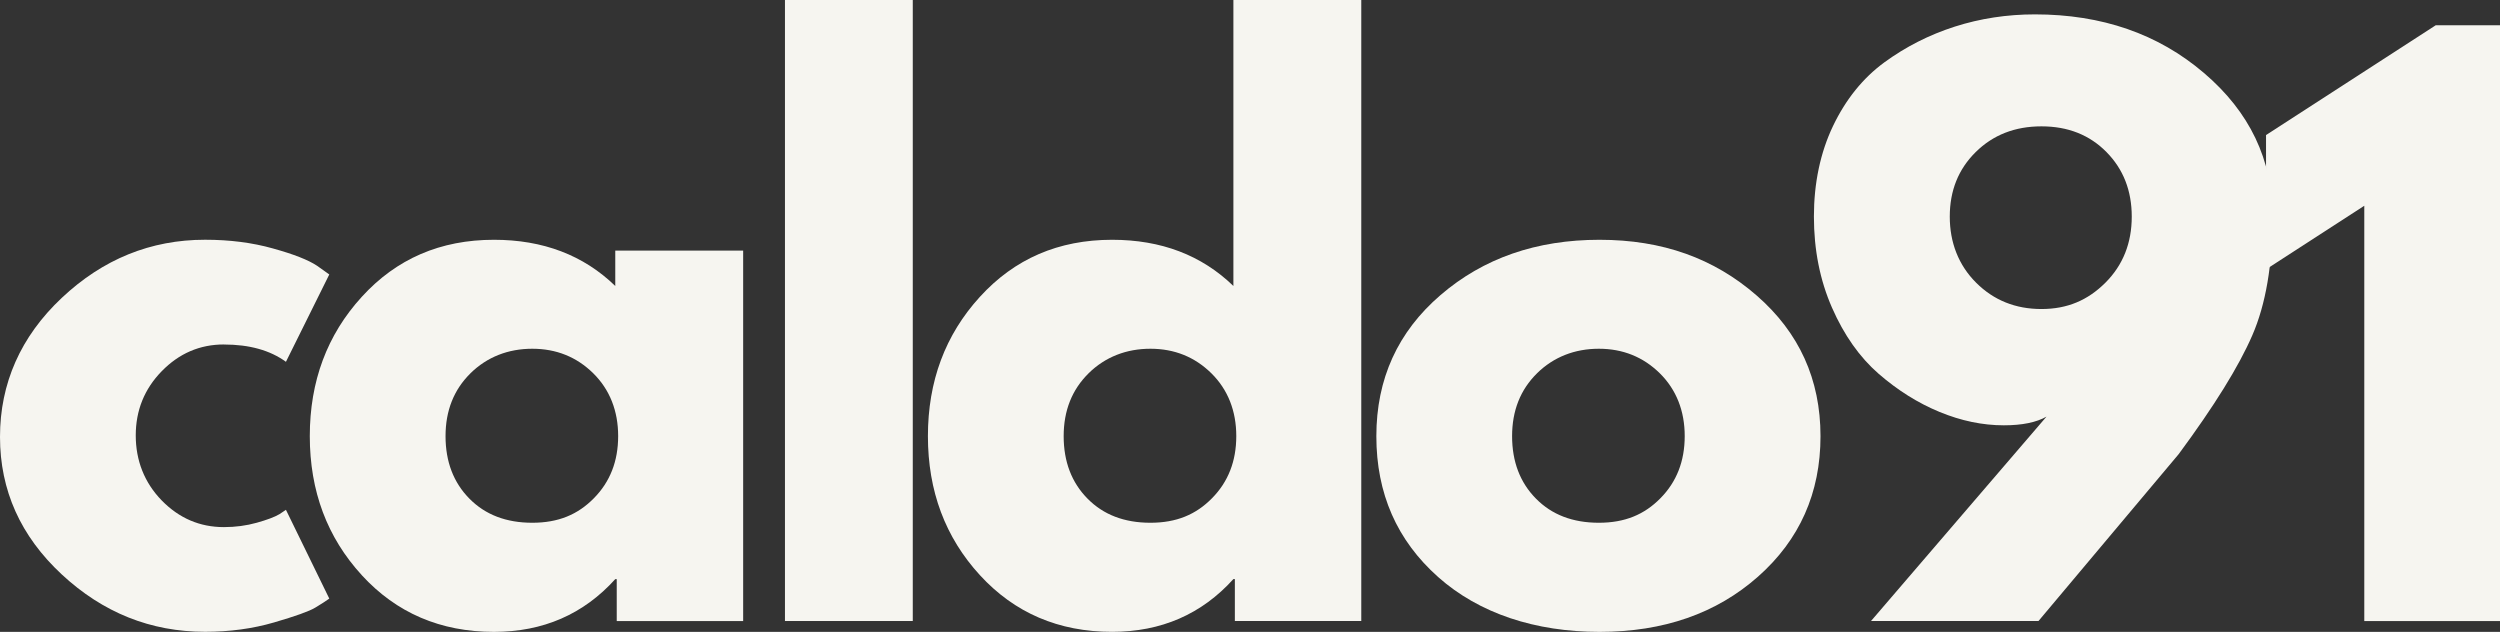
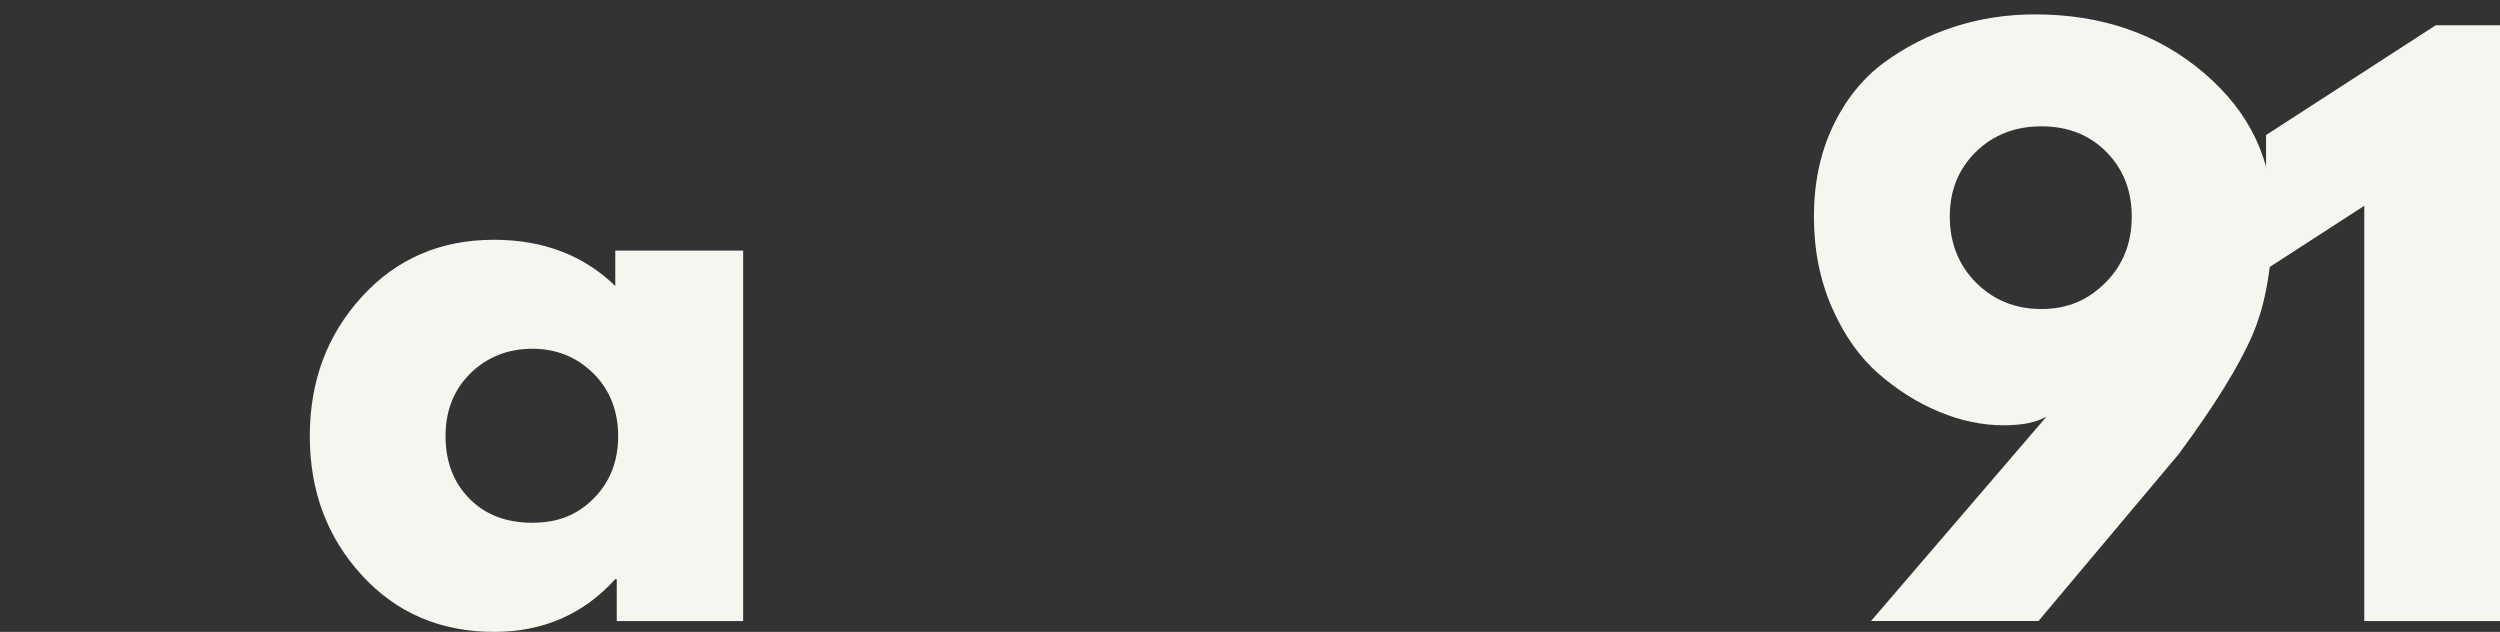
<svg xmlns="http://www.w3.org/2000/svg" viewBox="0 0 683.44 172.73" id="Layer_1">
  <rect x="0" y="0" width="683.44" height="172.73" fill="#333333" stroke="none" />
-   <path style="fill: #f6f5f0;" d="M61.21,94.17c-6.58,0-12.25,2.44-17,7.31-4.74,4.86-7.1,10.72-7.1,17.56s2.36,12.9,7.1,17.77c4.75,4.86,10.42,7.29,17,7.29,3.15,0,6.14-.4,8.96-1.19,2.83-.79,4.91-1.57,6.23-2.35l1.77-1.19,11.85,24.27c-.92.67-2.2,1.49-3.85,2.48-1.64.99-5.39,2.33-11.25,4.04-5.86,1.71-12.15,2.56-18.85,2.56-14.88,0-27.94-5.23-39.19-15.69C5.63,146.57,0,134.04,0,119.44s5.63-27.42,16.88-38c11.25-10.59,24.31-15.9,39.19-15.9,6.71,0,12.89.79,18.54,2.38,5.67,1.57,9.69,3.15,12.06,4.73l3.35,2.38-11.85,23.88c-4.33-3.15-9.99-4.73-16.96-4.73Z" />
  <path style="fill: #f6f5f0;" d="M98.9,157.23c-9.47-10.33-14.21-23-14.21-38s4.73-27.69,14.21-38.08c9.47-10.4,21.51-15.6,36.13-15.6,13.43,0,24.48,4.21,33.17,12.63v-9.67h34.96v101.27h-34.56v-11.46h-.4c-8.68,9.61-19.74,14.42-33.17,14.42-14.61,0-26.66-5.17-36.13-15.5ZM128.61,102.06c-4.54,4.47-6.81,10.2-6.81,17.17s2.17,12.67,6.52,17.08c4.34,4.41,10.07,6.6,17.19,6.6s12.45-2.23,16.85-6.71c4.42-4.47,6.63-10.13,6.63-16.98s-2.27-12.69-6.81-17.17c-4.54-4.47-10.1-6.71-16.67-6.71s-12.35,2.24-16.9,6.71Z" />
-   <path style="fill: #f6f5f0;" d="M214.59,169.77V0h34.94v169.77h-34.94Z" />
-   <path style="fill: #f6f5f0;" d="M267.88,157.23c-9.47-10.33-14.21-23-14.21-38s4.73-27.69,14.21-38.08c9.47-10.4,21.51-15.6,36.13-15.6,13.43,0,24.48,4.21,33.17,12.63V0h34.96v169.77h-34.56v-11.46h-.4c-8.68,9.61-19.74,14.42-33.17,14.42-14.61,0-26.66-5.17-36.13-15.5ZM297.59,102.06c-4.54,4.47-6.81,10.2-6.81,17.17s2.17,12.67,6.52,17.08c4.34,4.41,10.07,6.6,17.19,6.6s12.45-2.23,16.85-6.71c4.42-4.47,6.63-10.13,6.63-16.98s-2.27-12.69-6.81-17.17c-4.54-4.47-10.1-6.71-16.67-6.71s-12.35,2.24-16.9,6.71Z" />
-   <path style="fill: #f6f5f0;" d="M393.14,157.73c-11.25-10-16.88-22.82-16.88-38.48s5.85-28.53,17.56-38.6c11.72-10.07,26.2-15.1,43.44-15.1s31.28,5.07,42.94,15.21c11.65,10.13,17.48,22.95,17.48,38.48s-5.7,28.33-17.08,38.4c-11.39,10.07-25.83,15.1-43.33,15.1s-32.88-5-44.13-15ZM420.18,102.06c-4.54,4.47-6.81,10.2-6.81,17.17s2.17,12.67,6.52,17.08c4.34,4.41,10.07,6.6,17.19,6.6s12.45-2.23,16.85-6.71c4.42-4.47,6.63-10.13,6.63-16.98s-2.27-12.69-6.81-17.17c-4.54-4.47-10.1-6.71-16.67-6.71s-12.35,2.24-16.9,6.71Z" />
  <path style="fill: #f6f5f0;" d="M511.49,169.77l47.98-55.88c-2.77,1.58-6.66,2.38-11.67,2.38-5.78,0-11.64-1.21-17.56-3.65-5.92-2.44-11.48-5.93-16.69-10.46-5.2-4.54-9.44-10.56-12.73-18.06-3.29-7.51-4.94-15.81-4.94-24.9s1.74-17.46,5.23-24.77c3.5-7.3,8.17-13.09,14.02-17.38,5.86-4.28,12.28-7.53,19.25-9.77,6.97-2.23,14.28-3.35,21.92-3.35,18.29,0,33.69,5.33,46.19,16,12.51,10.66,18.77,23.74,18.77,39.27,0,13.17-1.85,23.99-5.54,32.48-3.68,8.49-10.39,19.31-20.13,32.48l-38.31,45.6h-45.79ZM582.77,59.21c0-7.09-2.31-12.98-6.92-17.65-4.61-4.68-10.54-7.02-17.77-7.02s-13.22,2.34-17.96,7.02c-4.74,4.67-7.1,10.55-7.1,17.65s2.4,13.28,7.21,18.08c4.8,4.79,10.76,7.19,17.85,7.19s12.67-2.4,17.48-7.19c4.8-4.8,7.21-10.83,7.21-18.08Z" />
  <path style="fill: #f6f5f0;" d="M619.48,73.63v-36.71l46.4-30.02h17.56v162.88h-37.1V56.25l-26.85,17.38Z" />
</svg>